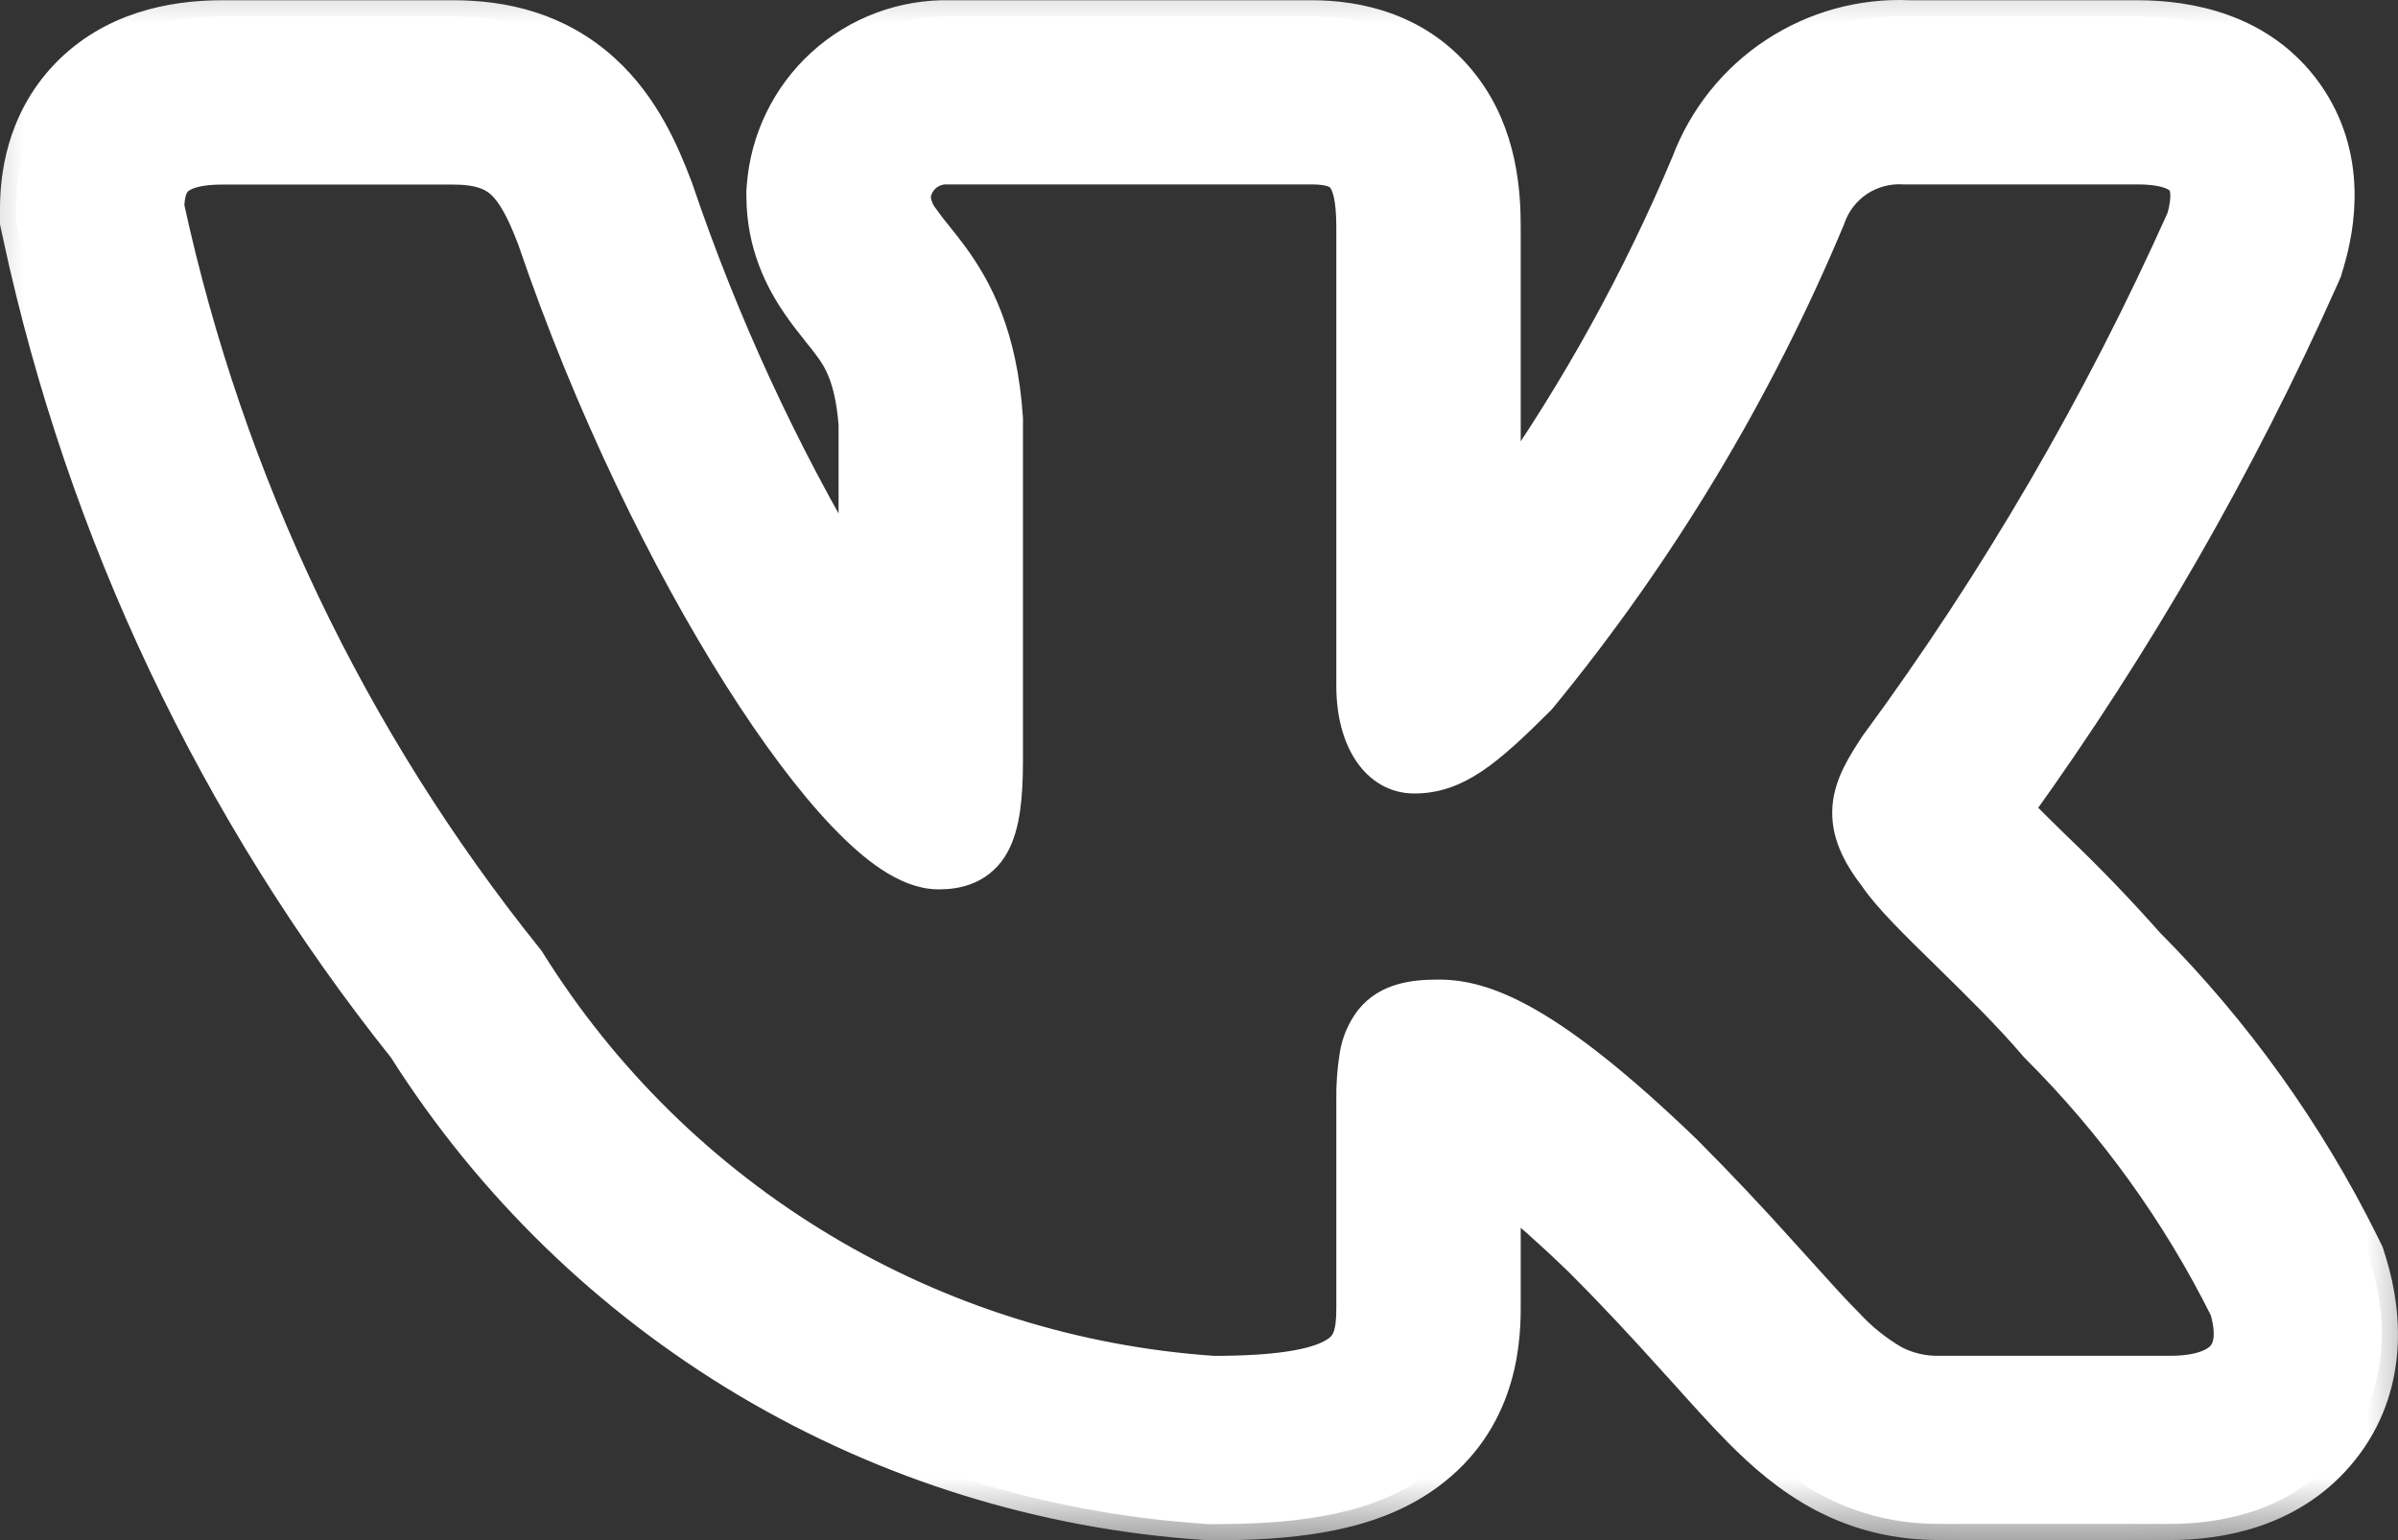
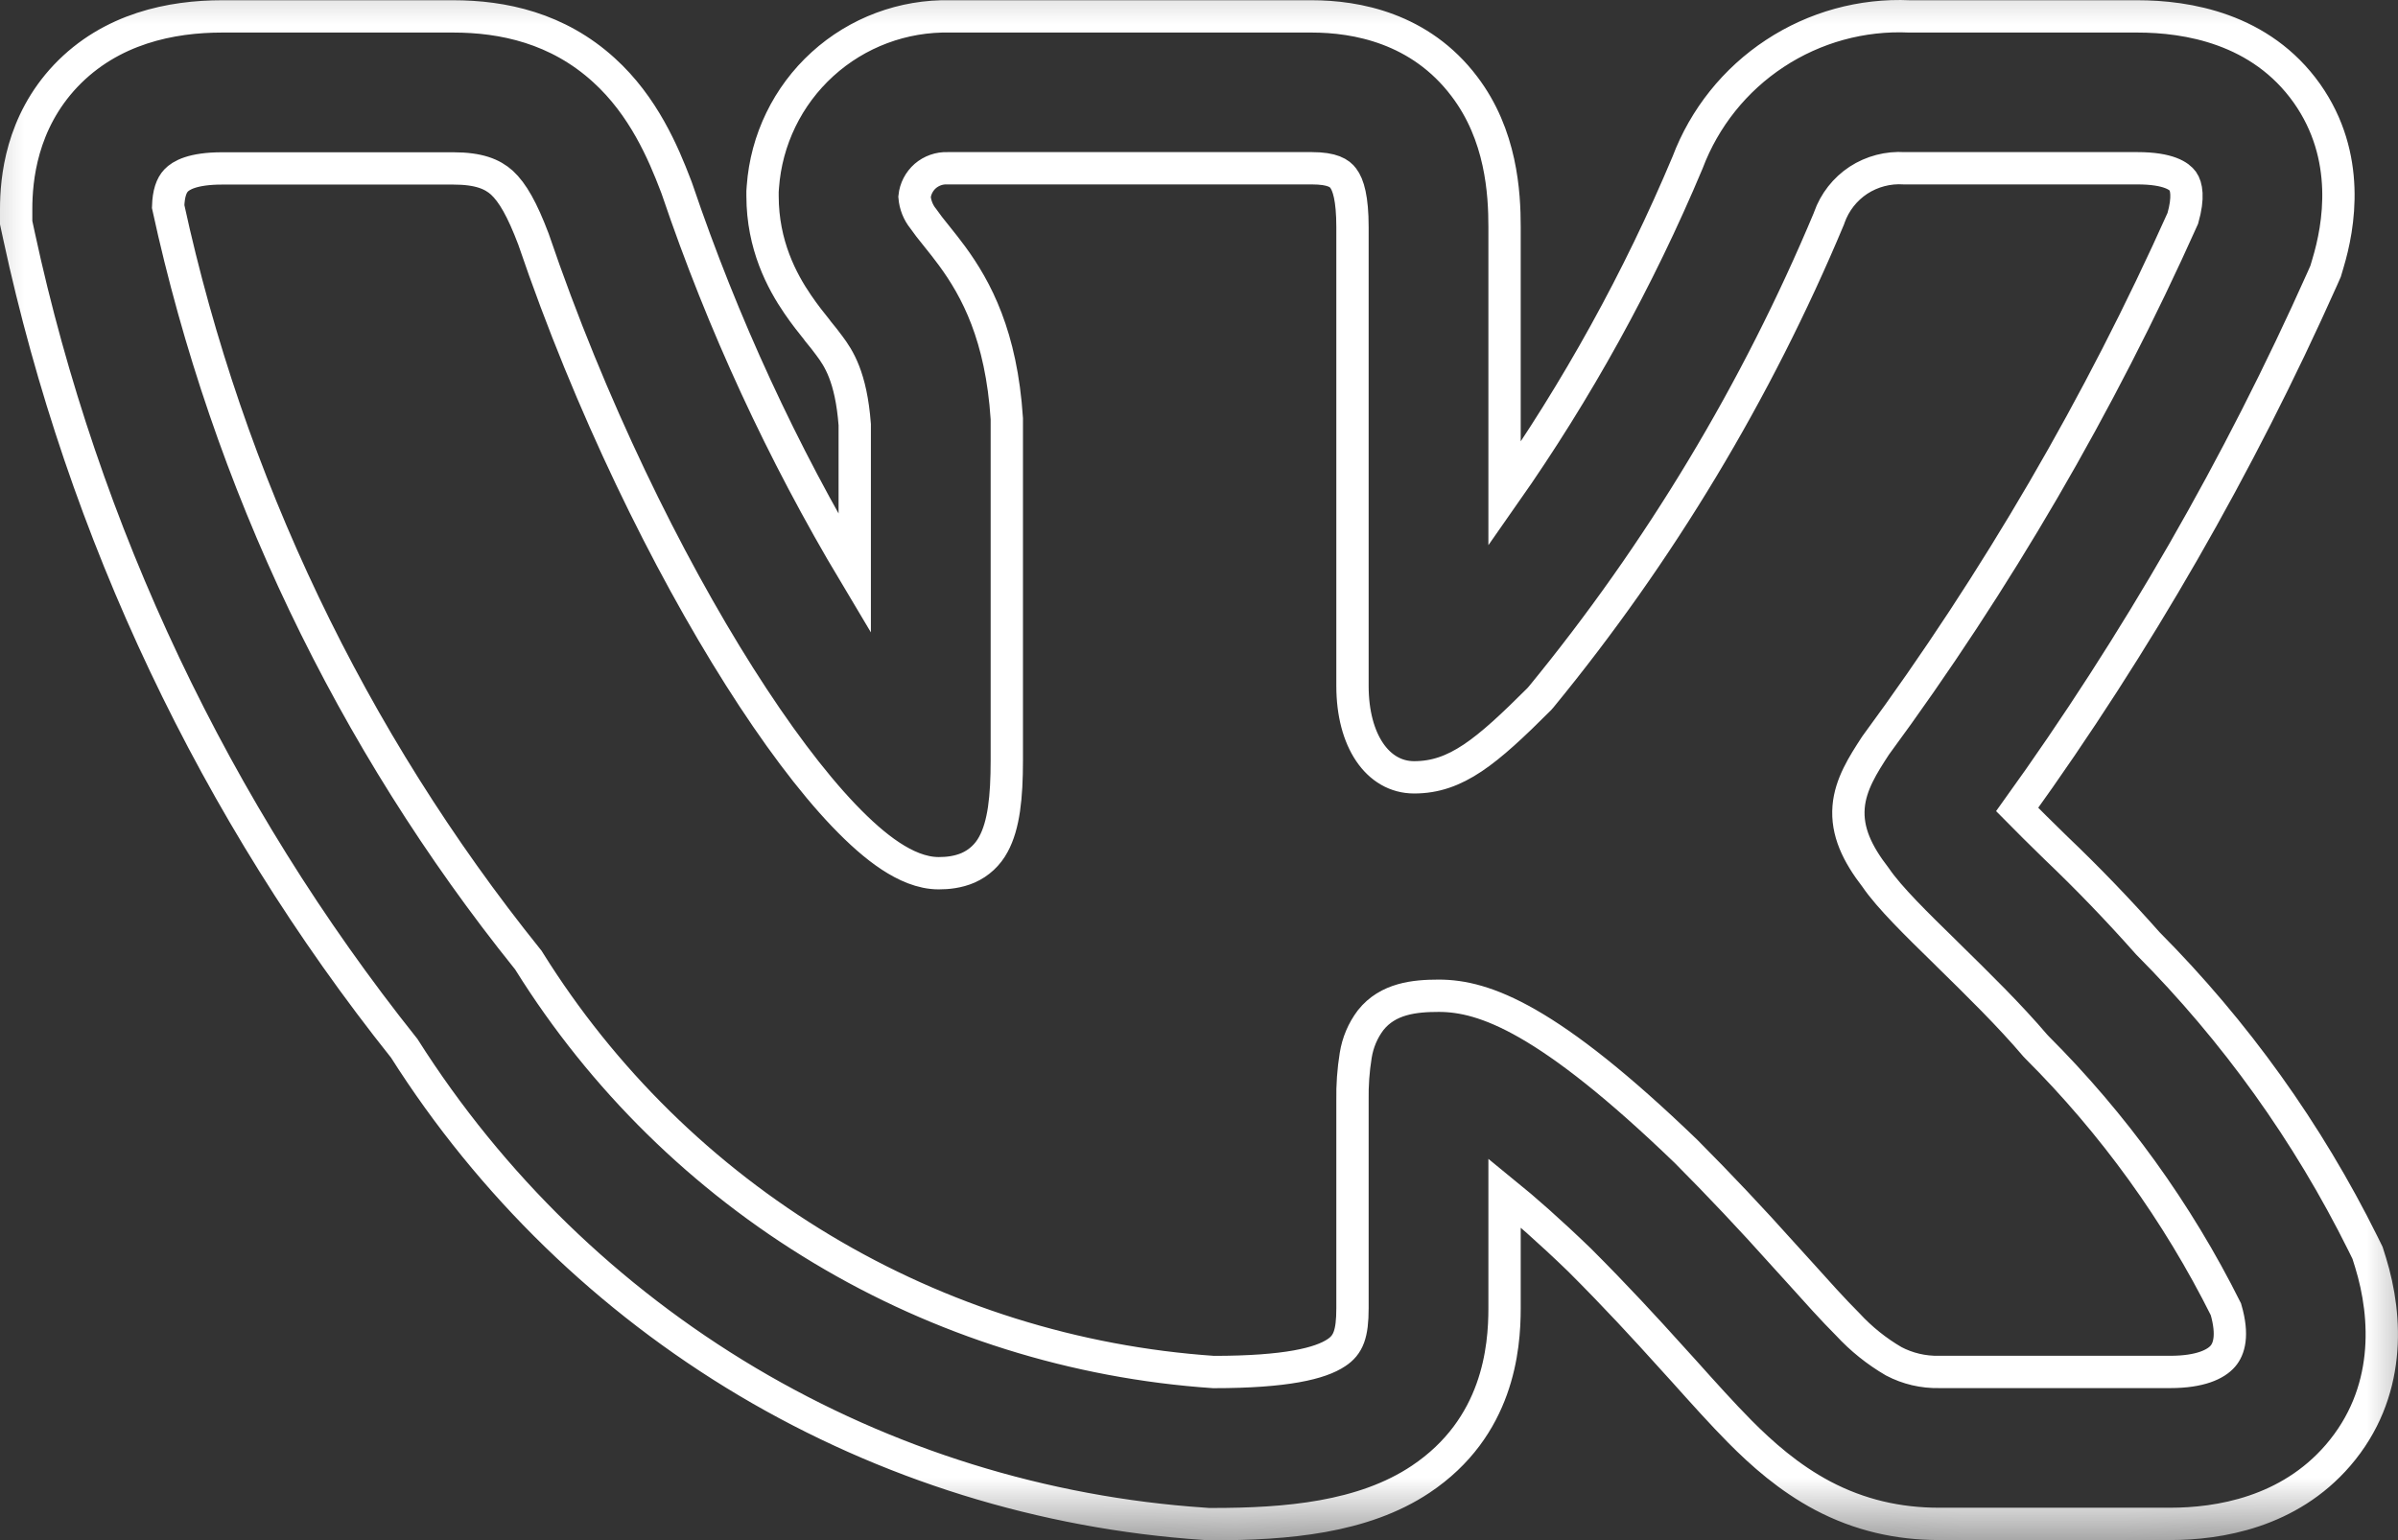
<svg xmlns="http://www.w3.org/2000/svg" viewBox="0 0 29.677 19.067" fill="none">
  <rect x="0" y="0" width="29.677" height="19.067" fill="#333333" stroke="none" />
  <mask id="path-1-outside-1_25_20" maskUnits="userSpaceOnUse" x="-3.208" y="-3.207" width="124.307" height="80.198" fill="black">
    <rect fill="white" x="-0.8" y="-0.8" width="31" height="20" />
    <path fill-rule="evenodd" clip-rule="evenodd" d="M29.244 15.396C28.562 14.021 27.663 12.766 26.581 11.678C26.219 11.269 25.841 10.876 25.446 10.499L25.398 10.452C25.252 10.31 25.107 10.166 24.964 10.021C26.443 7.965 27.708 5.763 28.74 3.451L28.781 3.358L28.81 3.26C28.947 2.805 29.102 1.939 28.55 1.156C27.978 0.349 27.064 0.203 26.451 0.203H23.632C23.042 0.176 22.458 0.337 21.965 0.662C21.472 0.986 21.094 1.459 20.885 2.012C20.279 3.456 19.519 4.832 18.62 6.115V2.812C18.62 2.386 18.58 1.671 18.122 1.069C17.575 0.346 16.783 0.203 16.234 0.203H11.761C11.177 0.19 10.611 0.401 10.179 0.794C9.747 1.187 9.483 1.731 9.441 2.313L9.437 2.369V2.426C9.437 3.034 9.678 3.483 9.871 3.765C9.957 3.892 10.049 4.007 10.108 4.08L10.12 4.097C10.183 4.174 10.225 4.226 10.266 4.283C10.376 4.431 10.533 4.662 10.578 5.257V7.104C9.68 5.601 8.944 4.007 8.382 2.348L8.372 2.32L8.362 2.294C8.209 1.894 7.964 1.312 7.474 0.868C6.902 0.347 6.225 0.203 5.609 0.203H2.749C2.125 0.203 1.374 0.349 0.813 0.939C0.263 1.521 0.2 2.219 0.2 2.588V2.756L0.235 2.919C1.027 6.595 2.659 10.038 5.003 12.978C6.074 14.668 7.529 16.082 9.249 17.105C10.97 18.127 12.907 18.73 14.903 18.864L14.955 18.868H15.007C15.918 18.868 16.868 18.789 17.581 18.313C18.543 17.671 18.62 16.686 18.62 16.195V14.767C18.867 14.968 19.173 15.236 19.548 15.598C20.002 16.052 20.363 16.445 20.673 16.789L20.839 16.972C21.08 17.241 21.317 17.505 21.532 17.722C21.803 17.995 22.138 18.294 22.557 18.516C23.012 18.756 23.49 18.865 23.997 18.865H26.858C27.461 18.865 28.326 18.722 28.934 18.017C29.596 17.249 29.546 16.307 29.338 15.631L29.3 15.51L29.244 15.396ZM22.069 15.529C21.68 15.094 21.28 14.67 20.869 14.257L20.865 14.253C19.163 12.612 18.369 12.327 17.807 12.327C17.507 12.327 17.177 12.36 16.963 12.629C16.866 12.757 16.803 12.907 16.778 13.065C16.748 13.249 16.735 13.435 16.738 13.622V16.195C16.738 16.514 16.686 16.649 16.538 16.746C16.341 16.878 15.92 16.985 15.019 16.985C13.305 16.868 11.644 16.347 10.172 15.463C8.7 14.58 7.458 13.359 6.549 11.902L6.539 11.886L6.527 11.871C4.343 9.153 2.821 5.965 2.081 2.557C2.086 2.394 2.122 2.295 2.179 2.235C2.238 2.172 2.382 2.085 2.749 2.085H5.609C5.926 2.085 6.092 2.155 6.211 2.261C6.344 2.384 6.462 2.591 6.602 2.96C7.304 5.025 8.253 6.956 9.152 8.376C9.601 9.085 10.043 9.676 10.442 10.094C10.641 10.302 10.835 10.475 11.022 10.598C11.202 10.716 11.406 10.81 11.617 10.81C11.727 10.81 11.856 10.797 11.981 10.743C12.115 10.684 12.225 10.582 12.294 10.452C12.423 10.216 12.46 9.869 12.46 9.414V5.183C12.393 4.157 12.083 3.579 11.782 3.168C11.721 3.086 11.659 3.006 11.594 2.926L11.578 2.906C11.524 2.841 11.473 2.774 11.425 2.706C11.363 2.629 11.326 2.535 11.318 2.437C11.328 2.337 11.376 2.245 11.451 2.179C11.527 2.114 11.625 2.079 11.725 2.083H16.234C16.492 2.083 16.579 2.146 16.623 2.205C16.686 2.287 16.738 2.456 16.738 2.812V8.492C16.738 9.167 17.049 9.623 17.501 9.623C18.02 9.623 18.395 9.308 19.05 8.654L19.061 8.641L19.071 8.63C20.54 6.839 21.74 4.844 22.634 2.707L22.639 2.692C22.706 2.503 22.833 2.341 23 2.231C23.168 2.122 23.367 2.07 23.567 2.083H26.452C26.843 2.083 26.971 2.184 27.014 2.243C27.058 2.305 27.089 2.44 27.014 2.703C25.983 5.006 24.71 7.193 23.214 9.226L23.204 9.241C23.06 9.463 22.901 9.708 22.878 9.989C22.853 10.293 22.984 10.568 23.213 10.864C23.38 11.11 23.725 11.447 24.075 11.789L24.108 11.822C24.474 12.181 24.871 12.57 25.19 12.946L25.199 12.955L25.208 12.965C26.157 13.912 26.948 15.008 27.547 16.208C27.642 16.534 27.584 16.703 27.509 16.789C27.423 16.889 27.228 16.984 26.859 16.984H23.997C23.802 16.988 23.609 16.943 23.436 16.852C23.225 16.729 23.033 16.575 22.867 16.395C22.688 16.216 22.493 15.999 22.255 15.734L22.069 15.529Z" />
  </mask>
-   <path fill-rule="evenodd" clip-rule="evenodd" d="M29.244 15.396C28.562 14.021 27.663 12.766 26.581 11.678C26.219 11.269 25.841 10.876 25.446 10.499L25.398 10.452C25.252 10.31 25.107 10.166 24.964 10.021C26.443 7.965 27.708 5.763 28.74 3.451L28.781 3.358L28.81 3.26C28.947 2.805 29.102 1.939 28.55 1.156C27.978 0.349 27.064 0.203 26.451 0.203H23.632C23.042 0.176 22.458 0.337 21.965 0.662C21.472 0.986 21.094 1.459 20.885 2.012C20.279 3.456 19.519 4.832 18.62 6.115V2.812C18.62 2.386 18.58 1.671 18.122 1.069C17.575 0.346 16.783 0.203 16.234 0.203H11.761C11.177 0.19 10.611 0.401 10.179 0.794C9.747 1.187 9.483 1.731 9.441 2.313L9.437 2.369V2.426C9.437 3.034 9.678 3.483 9.871 3.765C9.957 3.892 10.049 4.007 10.108 4.08L10.12 4.097C10.183 4.174 10.225 4.226 10.266 4.283C10.376 4.431 10.533 4.662 10.578 5.257V7.104C9.68 5.601 8.944 4.007 8.382 2.348L8.372 2.32L8.362 2.294C8.209 1.894 7.964 1.312 7.474 0.868C6.902 0.347 6.225 0.203 5.609 0.203H2.749C2.125 0.203 1.374 0.349 0.813 0.939C0.263 1.521 0.2 2.219 0.2 2.588V2.756L0.235 2.919C1.027 6.595 2.659 10.038 5.003 12.978C6.074 14.668 7.529 16.082 9.249 17.105C10.97 18.127 12.907 18.73 14.903 18.864L14.955 18.868H15.007C15.918 18.868 16.868 18.789 17.581 18.313C18.543 17.671 18.62 16.686 18.62 16.195V14.767C18.867 14.968 19.173 15.236 19.548 15.598C20.002 16.052 20.363 16.445 20.673 16.789L20.839 16.972C21.08 17.241 21.317 17.505 21.532 17.722C21.803 17.995 22.138 18.294 22.557 18.516C23.012 18.756 23.49 18.865 23.997 18.865H26.858C27.461 18.865 28.326 18.722 28.934 18.017C29.596 17.249 29.546 16.307 29.338 15.631L29.3 15.51L29.244 15.396ZM22.069 15.529C21.68 15.094 21.28 14.67 20.869 14.257L20.865 14.253C19.163 12.612 18.369 12.327 17.807 12.327C17.507 12.327 17.177 12.36 16.963 12.629C16.866 12.757 16.803 12.907 16.778 13.065C16.748 13.249 16.735 13.435 16.738 13.622V16.195C16.738 16.514 16.686 16.649 16.538 16.746C16.341 16.878 15.92 16.985 15.019 16.985C13.305 16.868 11.644 16.347 10.172 15.463C8.7 14.58 7.458 13.359 6.549 11.902L6.539 11.886L6.527 11.871C4.343 9.153 2.821 5.965 2.081 2.557C2.086 2.394 2.122 2.295 2.179 2.235C2.238 2.172 2.382 2.085 2.749 2.085H5.609C5.926 2.085 6.092 2.155 6.211 2.261C6.344 2.384 6.462 2.591 6.602 2.96C7.304 5.025 8.253 6.956 9.152 8.376C9.601 9.085 10.043 9.676 10.442 10.094C10.641 10.302 10.835 10.475 11.022 10.598C11.202 10.716 11.406 10.81 11.617 10.81C11.727 10.81 11.856 10.797 11.981 10.743C12.115 10.684 12.225 10.582 12.294 10.452C12.423 10.216 12.46 9.869 12.46 9.414V5.183C12.393 4.157 12.083 3.579 11.782 3.168C11.721 3.086 11.659 3.006 11.594 2.926L11.578 2.906C11.524 2.841 11.473 2.774 11.425 2.706C11.363 2.629 11.326 2.535 11.318 2.437C11.328 2.337 11.376 2.245 11.451 2.179C11.527 2.114 11.625 2.079 11.725 2.083H16.234C16.492 2.083 16.579 2.146 16.623 2.205C16.686 2.287 16.738 2.456 16.738 2.812V8.492C16.738 9.167 17.049 9.623 17.501 9.623C18.02 9.623 18.395 9.308 19.05 8.654L19.061 8.641L19.071 8.63C20.54 6.839 21.74 4.844 22.634 2.707L22.639 2.692C22.706 2.503 22.833 2.341 23 2.231C23.168 2.122 23.367 2.07 23.567 2.083H26.452C26.843 2.083 26.971 2.184 27.014 2.243C27.058 2.305 27.089 2.44 27.014 2.703C25.983 5.006 24.71 7.193 23.214 9.226L23.204 9.241C23.06 9.463 22.901 9.708 22.878 9.989C22.853 10.293 22.984 10.568 23.213 10.864C23.38 11.11 23.725 11.447 24.075 11.789L24.108 11.822C24.474 12.181 24.871 12.57 25.19 12.946L25.199 12.955L25.208 12.965C26.157 13.912 26.948 15.008 27.547 16.208C27.642 16.534 27.584 16.703 27.509 16.789C27.423 16.889 27.228 16.984 26.859 16.984H23.997C23.802 16.988 23.609 16.943 23.436 16.852C23.225 16.729 23.033 16.575 22.867 16.395C22.688 16.216 22.493 15.999 22.255 15.734L22.069 15.529Z" fill="white" />
  <path fill-rule="evenodd" clip-rule="evenodd" d="M29.244 15.396C28.562 14.021 27.663 12.766 26.581 11.678C26.219 11.269 25.841 10.876 25.446 10.499L25.398 10.452C25.252 10.31 25.107 10.166 24.964 10.021C26.443 7.965 27.708 5.763 28.74 3.451L28.781 3.358L28.81 3.26C28.947 2.805 29.102 1.939 28.55 1.156C27.978 0.349 27.064 0.203 26.451 0.203H23.632C23.042 0.176 22.458 0.337 21.965 0.662C21.472 0.986 21.094 1.459 20.885 2.012C20.279 3.456 19.519 4.832 18.62 6.115V2.812C18.62 2.386 18.58 1.671 18.122 1.069C17.575 0.346 16.783 0.203 16.234 0.203H11.761C11.177 0.19 10.611 0.401 10.179 0.794C9.747 1.187 9.483 1.731 9.441 2.313L9.437 2.369V2.426C9.437 3.034 9.678 3.483 9.871 3.765C9.957 3.892 10.049 4.007 10.108 4.08L10.12 4.097C10.183 4.174 10.225 4.226 10.266 4.283C10.376 4.431 10.533 4.662 10.578 5.257V7.104C9.68 5.601 8.944 4.007 8.382 2.348L8.372 2.32L8.362 2.294C8.209 1.894 7.964 1.312 7.474 0.868C6.902 0.347 6.225 0.203 5.609 0.203H2.749C2.125 0.203 1.374 0.349 0.813 0.939C0.263 1.521 0.2 2.219 0.2 2.588V2.756L0.235 2.919C1.027 6.595 2.659 10.038 5.003 12.978C6.074 14.668 7.529 16.082 9.249 17.105C10.97 18.127 12.907 18.73 14.903 18.864L14.955 18.868H15.007C15.918 18.868 16.868 18.789 17.581 18.313C18.543 17.671 18.62 16.686 18.62 16.195V14.767C18.867 14.968 19.173 15.236 19.548 15.598C20.002 16.052 20.363 16.445 20.673 16.789L20.839 16.972C21.08 17.241 21.317 17.505 21.532 17.722C21.803 17.995 22.138 18.294 22.557 18.516C23.012 18.756 23.49 18.865 23.997 18.865H26.858C27.461 18.865 28.326 18.722 28.934 18.017C29.596 17.249 29.546 16.307 29.338 15.631L29.3 15.51L29.244 15.396ZM22.069 15.529C21.68 15.094 21.28 14.67 20.869 14.257L20.865 14.253C19.163 12.612 18.369 12.327 17.807 12.327C17.507 12.327 17.177 12.36 16.963 12.629C16.866 12.757 16.803 12.907 16.778 13.065C16.748 13.249 16.735 13.435 16.738 13.622V16.195C16.738 16.514 16.686 16.649 16.538 16.746C16.341 16.878 15.92 16.985 15.019 16.985C13.305 16.868 11.644 16.347 10.172 15.463C8.7 14.58 7.458 13.359 6.549 11.902L6.539 11.886L6.527 11.871C4.343 9.153 2.821 5.965 2.081 2.557C2.086 2.394 2.122 2.295 2.179 2.235C2.238 2.172 2.382 2.085 2.749 2.085H5.609C5.926 2.085 6.092 2.155 6.211 2.261C6.344 2.384 6.462 2.591 6.602 2.96C7.304 5.025 8.253 6.956 9.152 8.376C9.601 9.085 10.043 9.676 10.442 10.094C10.641 10.302 10.835 10.475 11.022 10.598C11.202 10.716 11.406 10.81 11.617 10.81C11.727 10.81 11.856 10.797 11.981 10.743C12.115 10.684 12.225 10.582 12.294 10.452C12.423 10.216 12.46 9.869 12.46 9.414V5.183C12.393 4.157 12.083 3.579 11.782 3.168C11.721 3.086 11.659 3.006 11.594 2.926L11.578 2.906C11.524 2.841 11.473 2.774 11.425 2.706C11.363 2.629 11.326 2.535 11.318 2.437C11.328 2.337 11.376 2.245 11.451 2.179C11.527 2.114 11.625 2.079 11.725 2.083H16.234C16.492 2.083 16.579 2.146 16.623 2.205C16.686 2.287 16.738 2.456 16.738 2.812V8.492C16.738 9.167 17.049 9.623 17.501 9.623C18.02 9.623 18.395 9.308 19.05 8.654L19.061 8.641L19.071 8.63C20.54 6.839 21.74 4.844 22.634 2.707L22.639 2.692C22.706 2.503 22.833 2.341 23 2.231C23.168 2.122 23.367 2.07 23.567 2.083H26.452C26.843 2.083 26.971 2.184 27.014 2.243C27.058 2.305 27.089 2.44 27.014 2.703C25.983 5.006 24.71 7.193 23.214 9.226L23.204 9.241C23.06 9.463 22.901 9.708 22.878 9.989C22.853 10.293 22.984 10.568 23.213 10.864C23.38 11.11 23.725 11.447 24.075 11.789L24.108 11.822C24.474 12.181 24.871 12.57 25.19 12.946L25.199 12.955L25.208 12.965C26.157 13.912 26.948 15.008 27.547 16.208C27.642 16.534 27.584 16.703 27.509 16.789C27.423 16.889 27.228 16.984 26.859 16.984H23.997C23.802 16.988 23.609 16.943 23.436 16.852C23.225 16.729 23.033 16.575 22.867 16.395C22.688 16.216 22.493 15.999 22.255 15.734L22.069 15.529Z" stroke="white" stroke-width="0.4" mask="url(#path-1-outside-1_25_20)" />
</svg>